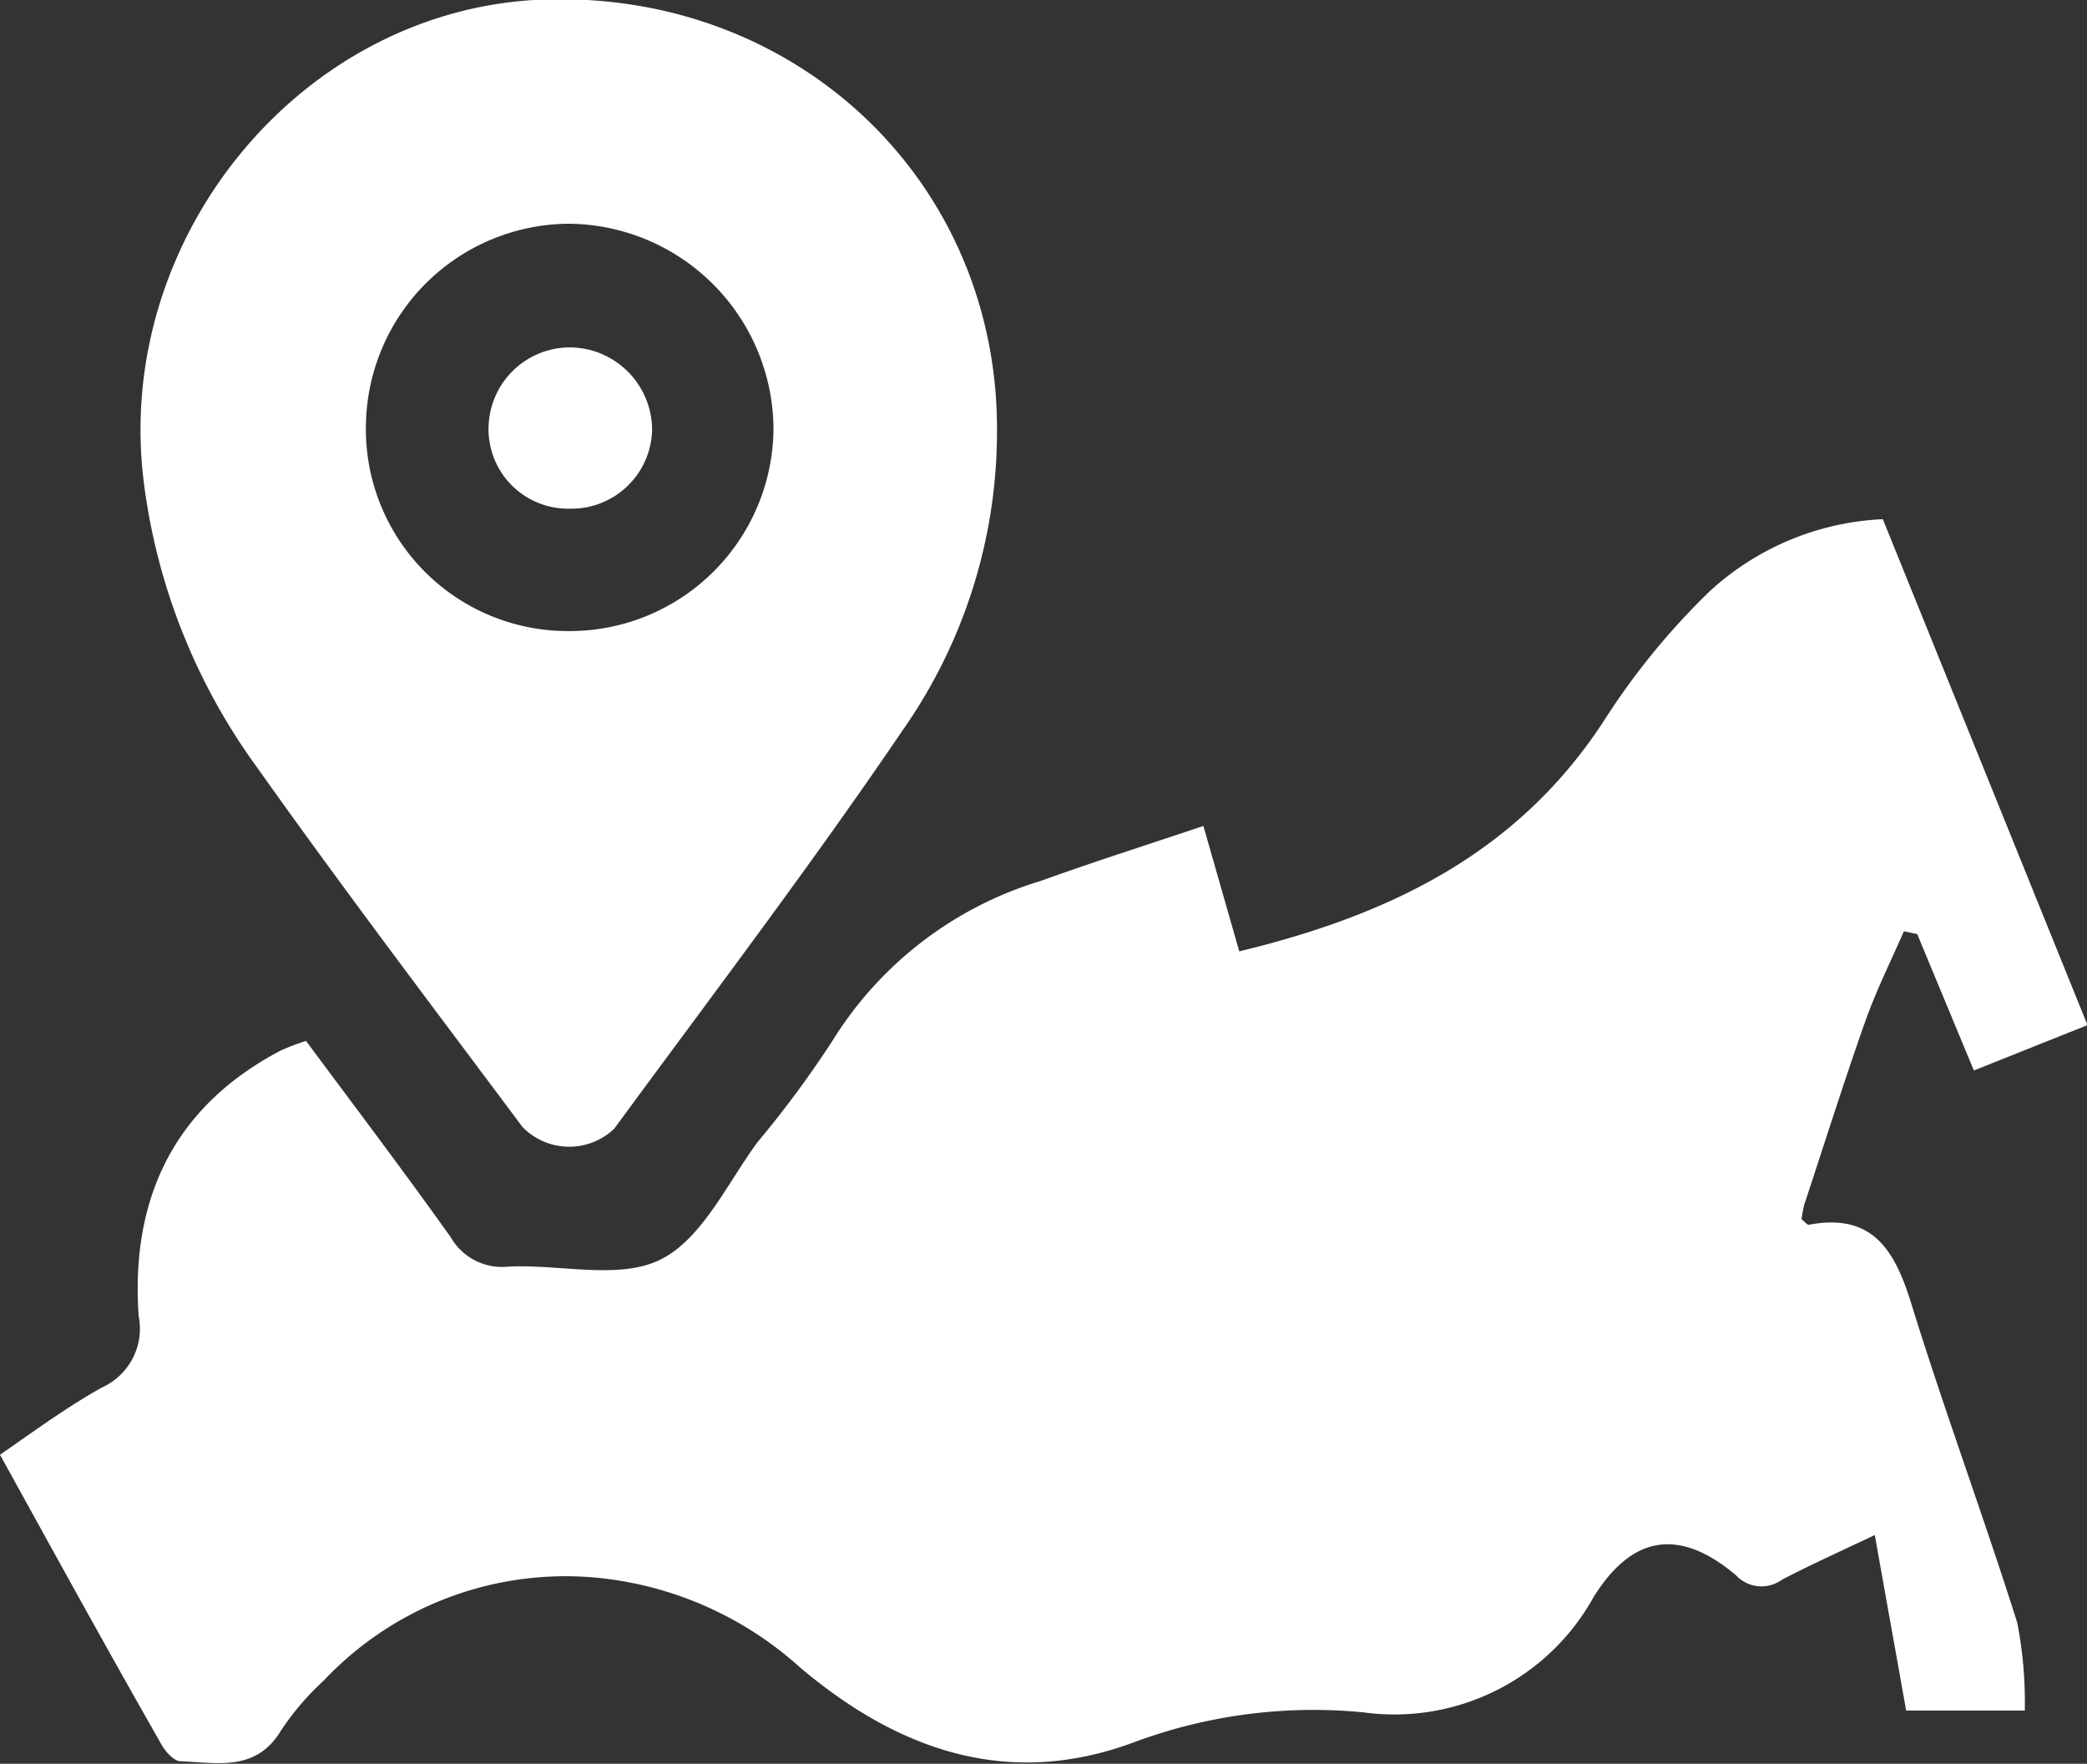
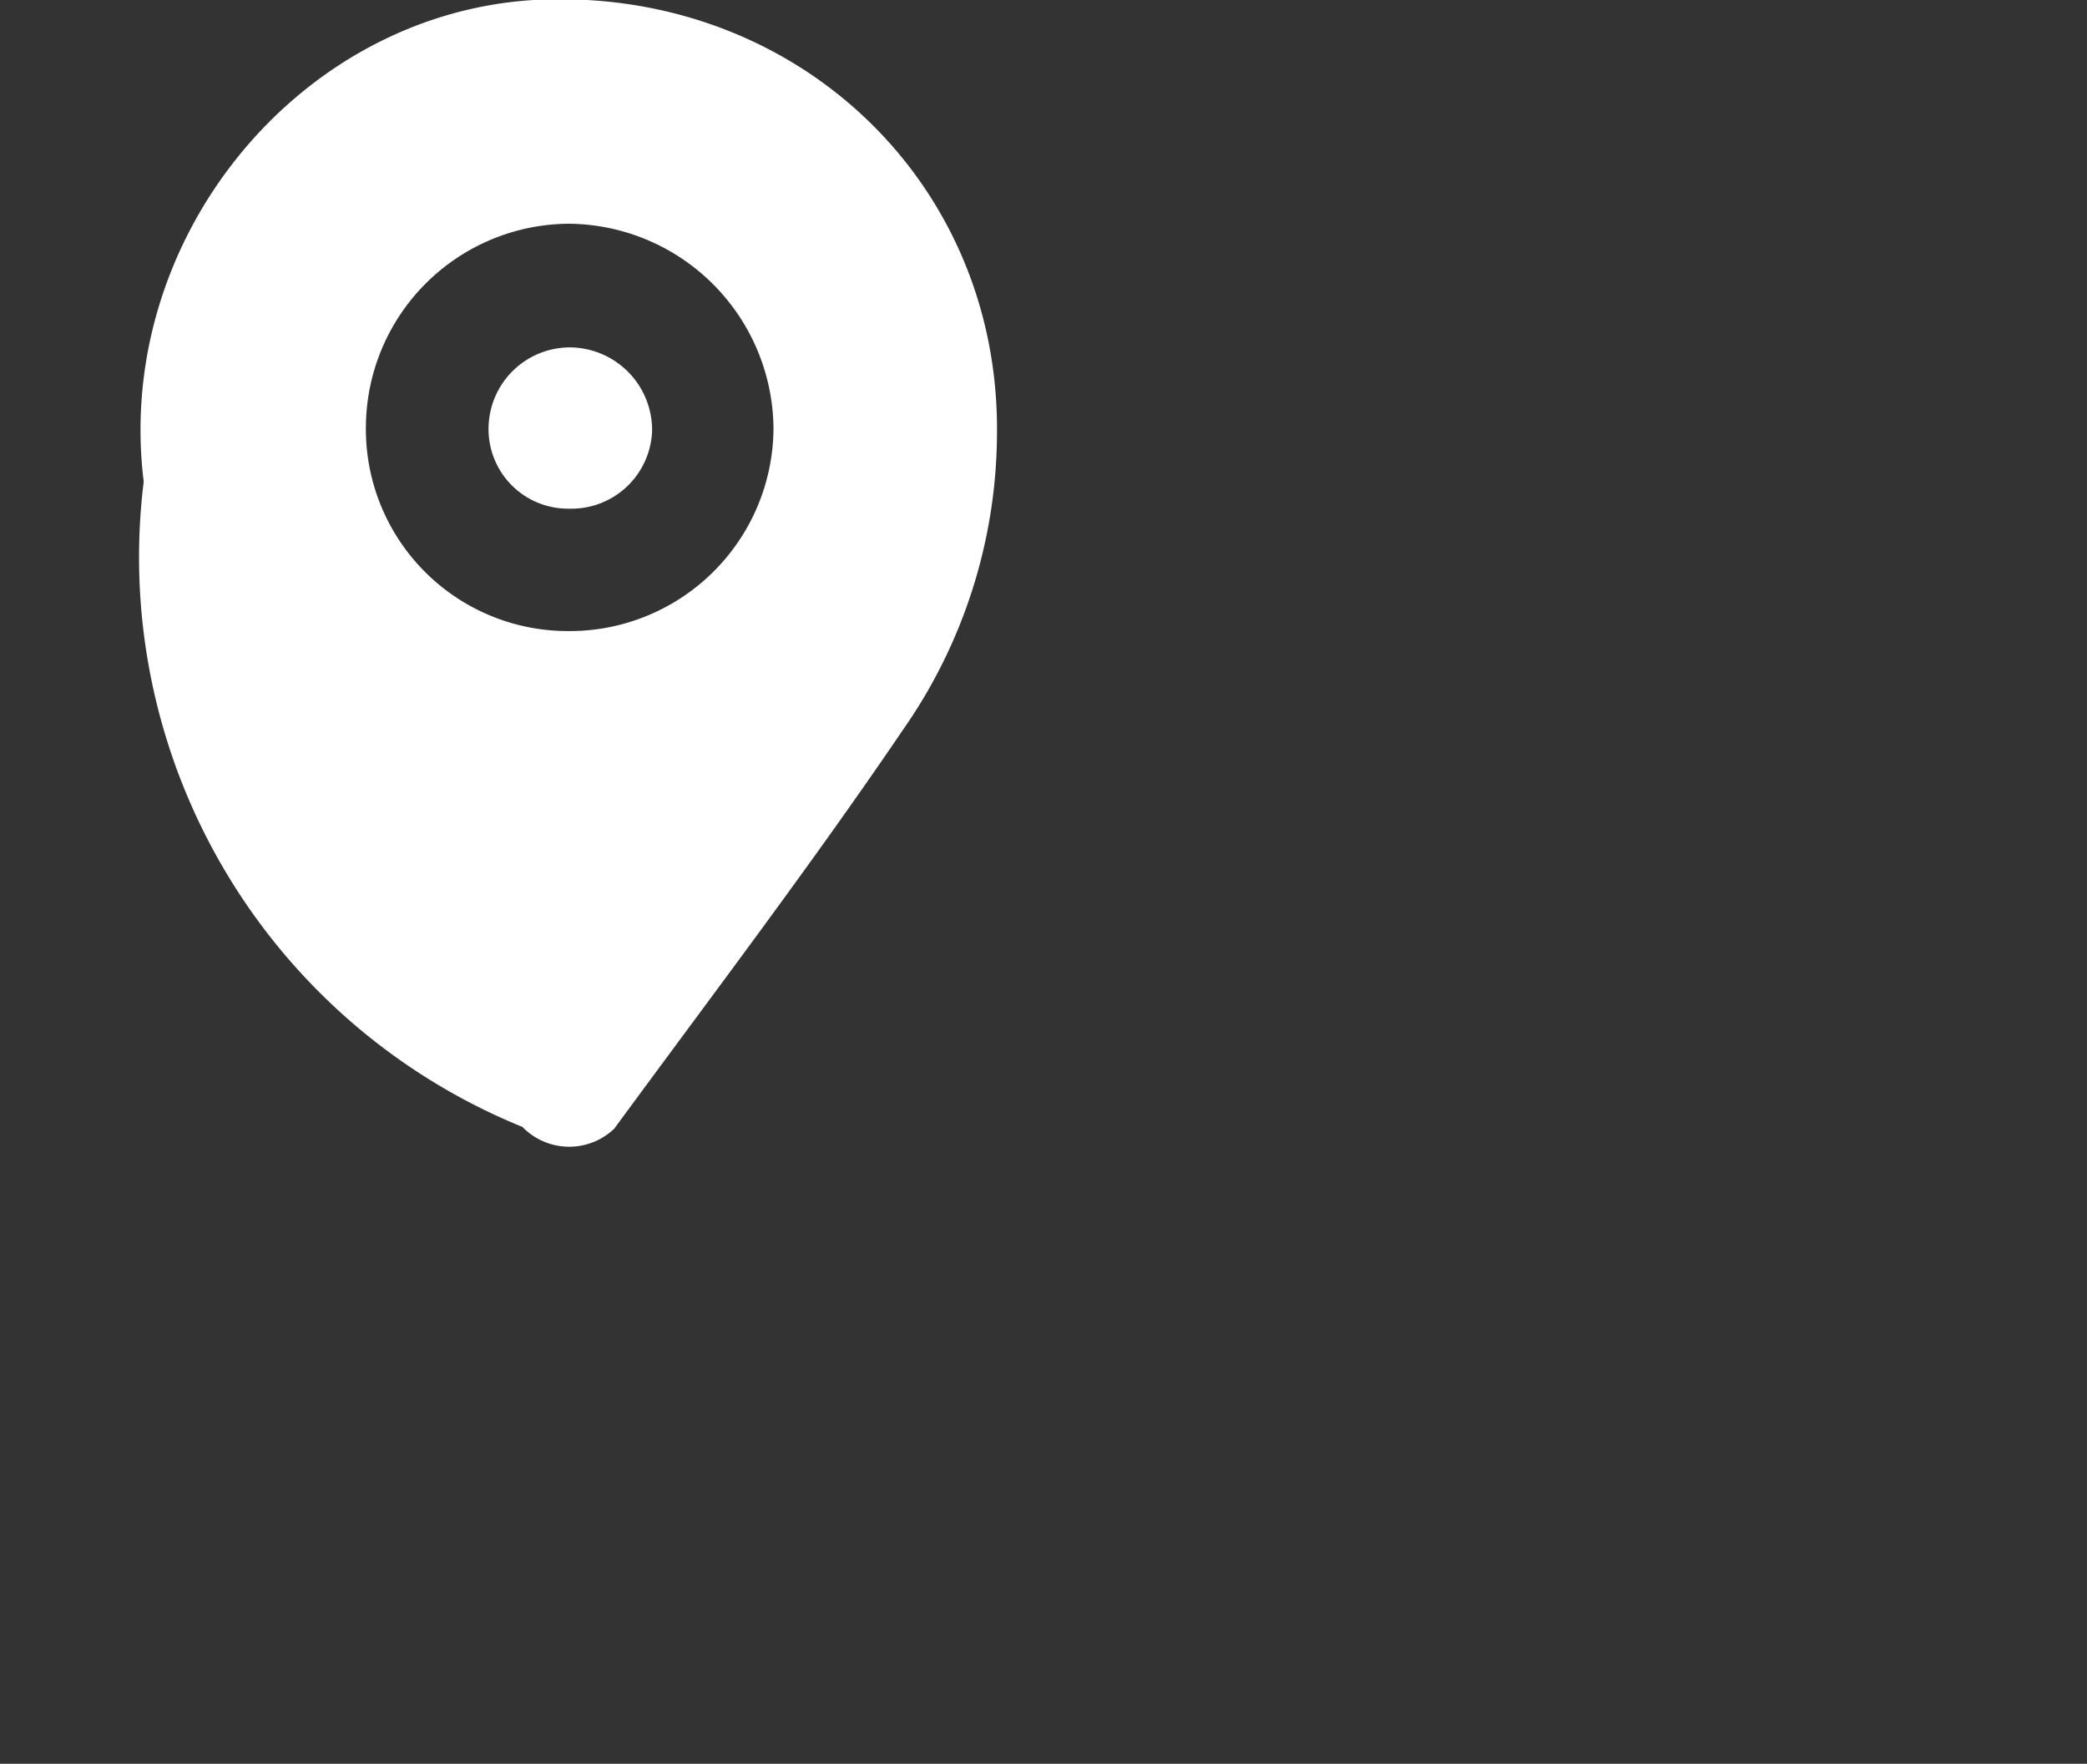
<svg xmlns="http://www.w3.org/2000/svg" viewBox="0 0 83.21 70.32">
  <rect x="0" y="0" width="83.21" height="70.32" fill="#333333" stroke="none" />
  <g id="Слой_2" data-name="Слой 2">
    <g id="Слой_1-2" data-name="Слой 1">
-       <path d="M0,58c1.44-1,2.7-1.92,4.06-2.68a2.57,2.57,0,0,0,1.47-2.84c-.33-4.66,1.38-8.35,5.67-10.6a9.92,9.92,0,0,1,1-.38c1.94,2.61,3.9,5.2,5.78,7.84a2.35,2.35,0,0,0,2.27,1.16c2.05-.11,4.42.54,6.08-.28S29,47.17,30.2,45.54a41.43,41.43,0,0,0,3-4.06,14.8,14.8,0,0,1,8.3-6.36c2.08-.75,4.19-1.42,6.48-2.19l1.43,5c6-1.45,11.12-3.91,14.57-9.24a28.54,28.54,0,0,1,4.18-5.11,10.92,10.92,0,0,1,6.91-2.88l8.16,20.17L78.7,42.68l-2.26-5.44-.53-.11c-.52,1.19-1.1,2.35-1.53,3.56-.86,2.43-1.63,4.88-2.44,7.33a4.34,4.34,0,0,0-.11.59c.13.1.22.23.29.22,2.53-.48,3.42,1,4.08,3.13,1.32,4.27,2.88,8.47,4.23,12.74a16.67,16.67,0,0,1,.3,3.5H76c-.4-2.25-.8-4.46-1.25-7-1.41.67-2.57,1.19-3.7,1.78a1.39,1.39,0,0,1-1.84-.18c-2.23-1.88-4.12-1.62-5.67.87a9.08,9.08,0,0,1-9.18,4.6,20.51,20.51,0,0,0-9.22,1.22c-5,1.83-9.35.27-13.23-3A14.12,14.12,0,0,0,24.58,63a13.25,13.25,0,0,0-11.67,4,10.87,10.87,0,0,0-1.71,2c-1,1.66-2.58,1.27-4,1.22-.27,0-.62-.4-.78-.7C4.25,65.72,2.17,61.93,0,58Z" style="fill:#fff" />
-       <path d="M39.75,17.36A20.73,20.73,0,0,1,36,29.1C32.34,34.49,28.38,39.7,24.49,45a2.6,2.6,0,0,1-3.66-.07c-3.56-4.77-7.16-9.51-10.6-14.36A24.52,24.52,0,0,1,5.73,19.2C4.54,9.6,11.83.58,21.28,0,31.62-.57,39.89,7.19,39.75,17.36Zm-17.13,7.8a8.13,8.13,0,0,0,8.22-8.06,8.23,8.23,0,0,0-8.15-8.18,8.14,8.14,0,0,0-8.1,8A8.05,8.05,0,0,0,22.62,25.16Z" style="fill:#fff" />
+       <path d="M39.75,17.36A20.73,20.73,0,0,1,36,29.1C32.34,34.49,28.38,39.7,24.49,45a2.6,2.6,0,0,1-3.66-.07A24.52,24.52,0,0,1,5.73,19.2C4.54,9.6,11.83.58,21.28,0,31.62-.57,39.89,7.19,39.75,17.36Zm-17.13,7.8a8.13,8.13,0,0,0,8.22-8.06,8.23,8.23,0,0,0-8.15-8.18,8.14,8.14,0,0,0-8.1,8A8.05,8.05,0,0,0,22.62,25.16Z" style="fill:#fff" />
      <path d="M22.69,20.28A3.17,3.17,0,0,1,19.48,17a3.25,3.25,0,0,1,3.24-3.15A3.3,3.3,0,0,1,26,17.16,3.22,3.22,0,0,1,22.69,20.28Z" style="fill:#fff" />
    </g>
  </g>
</svg>